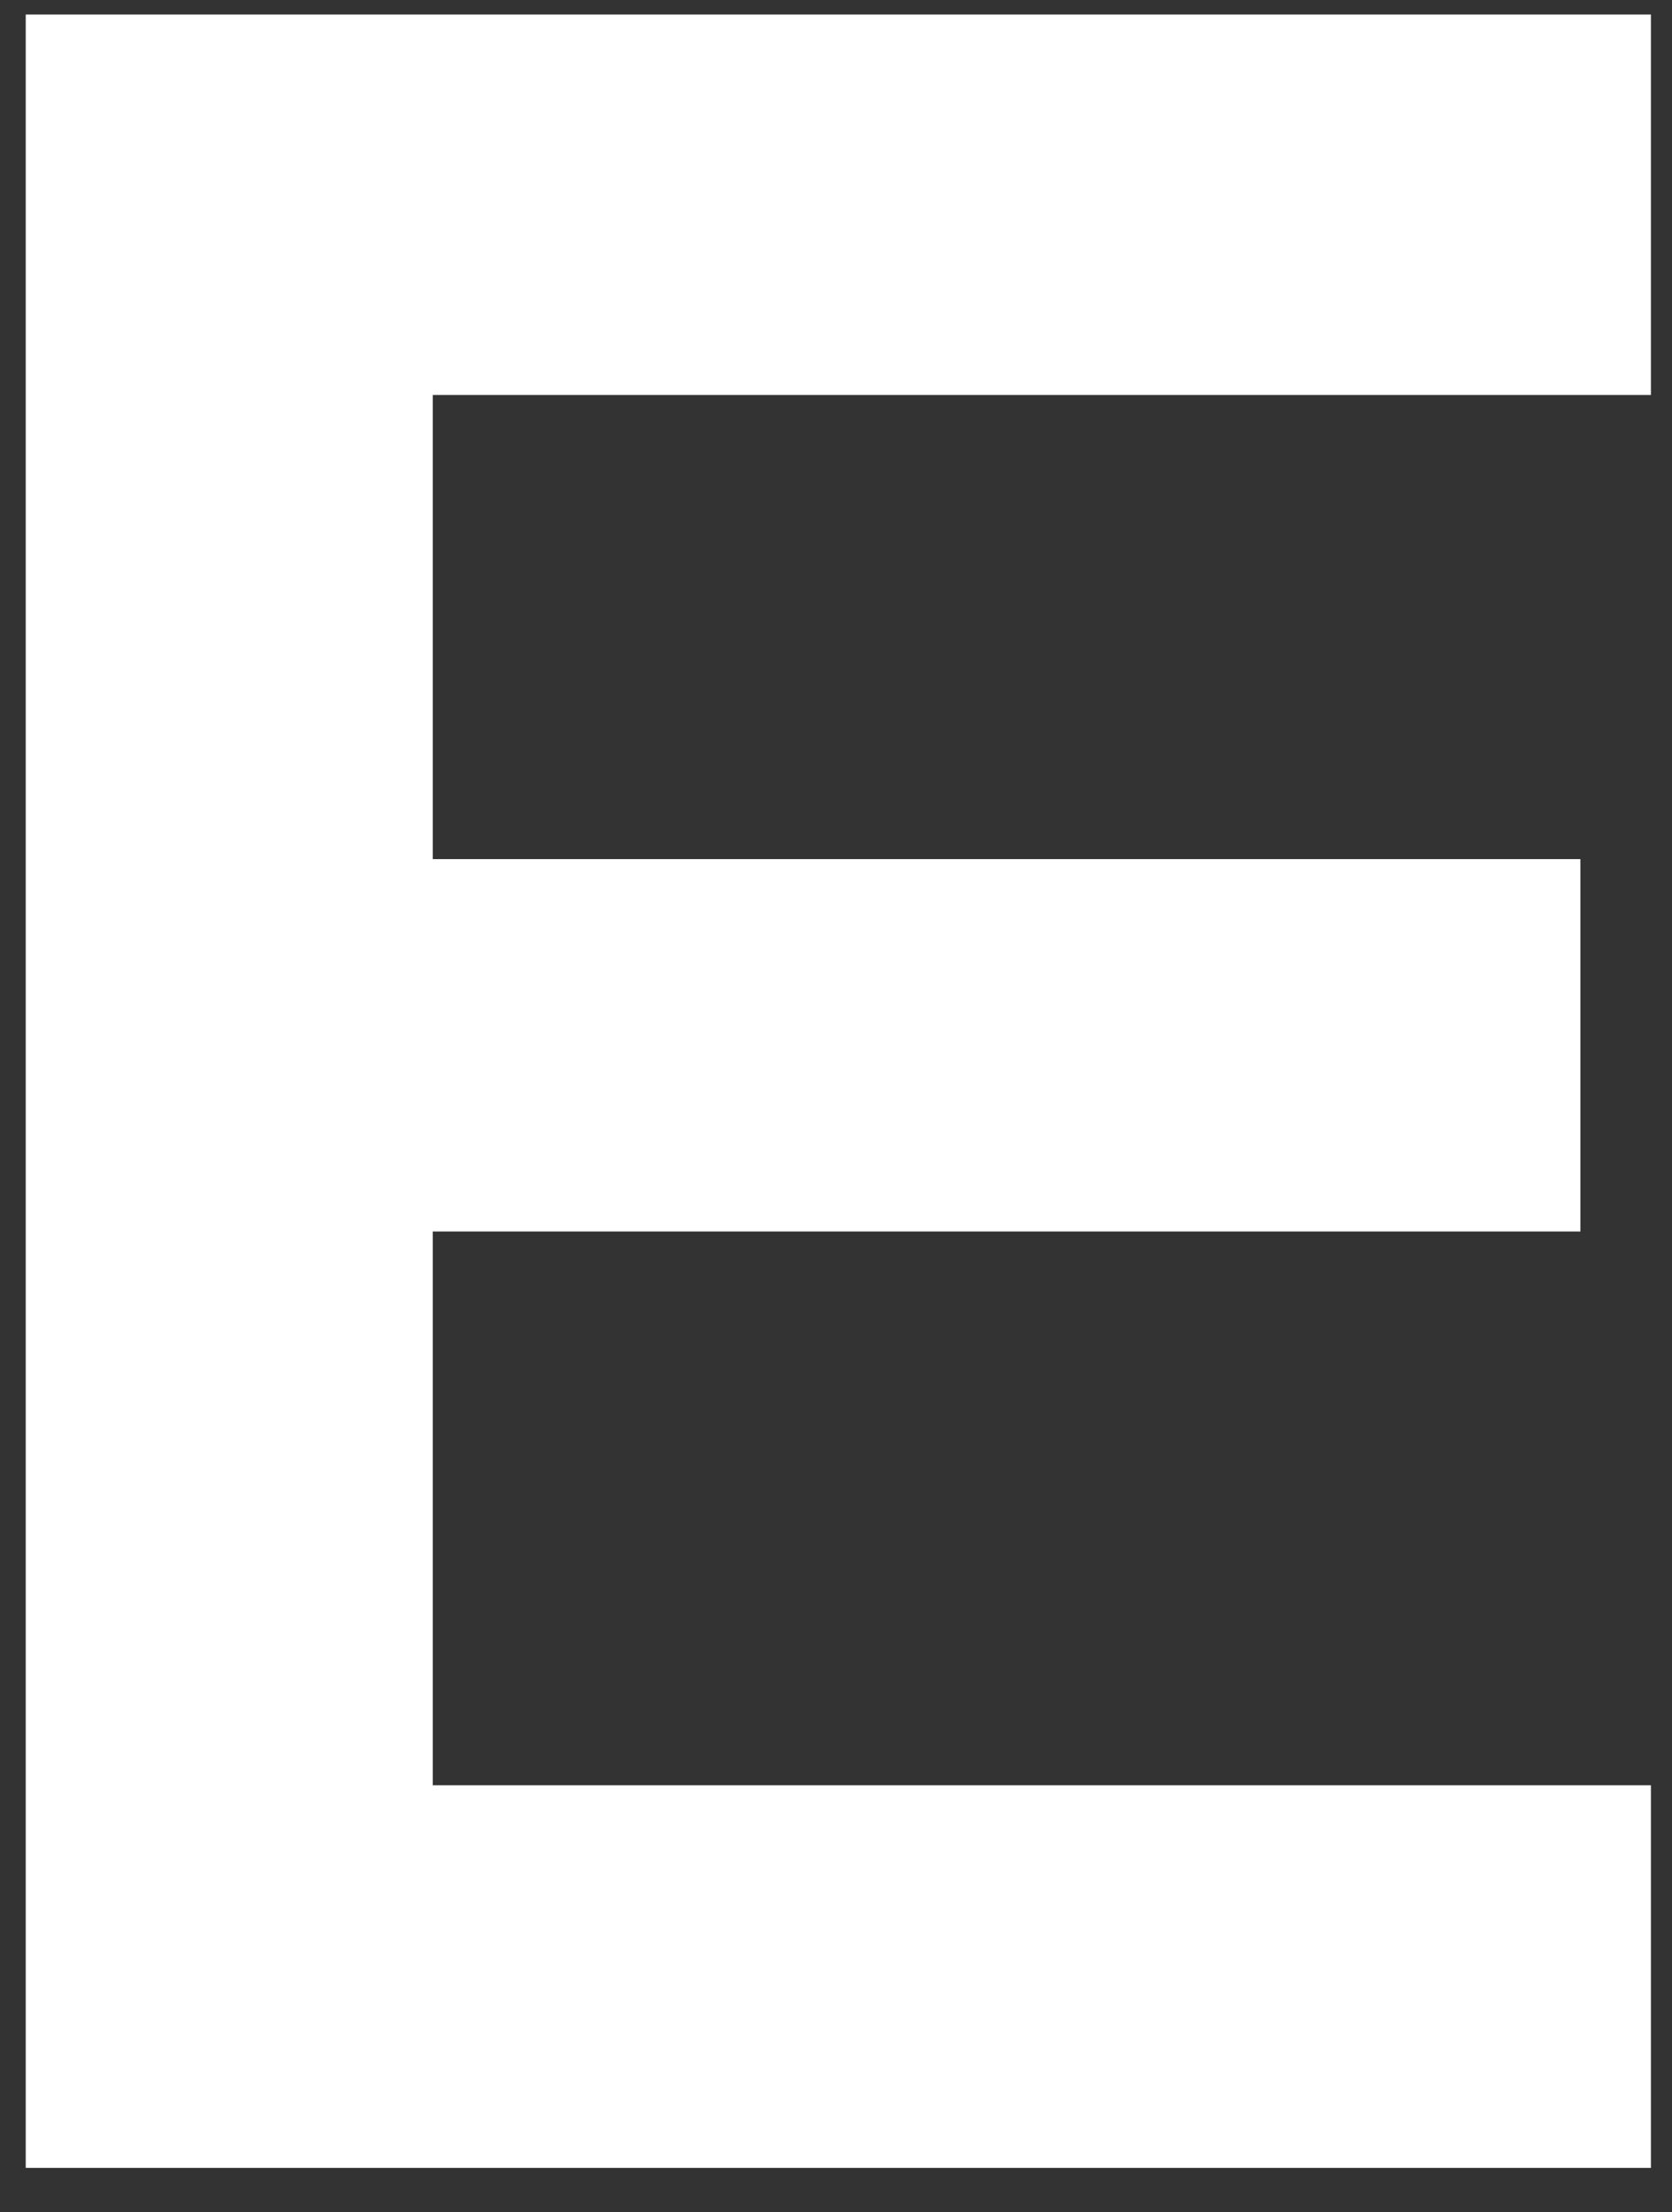
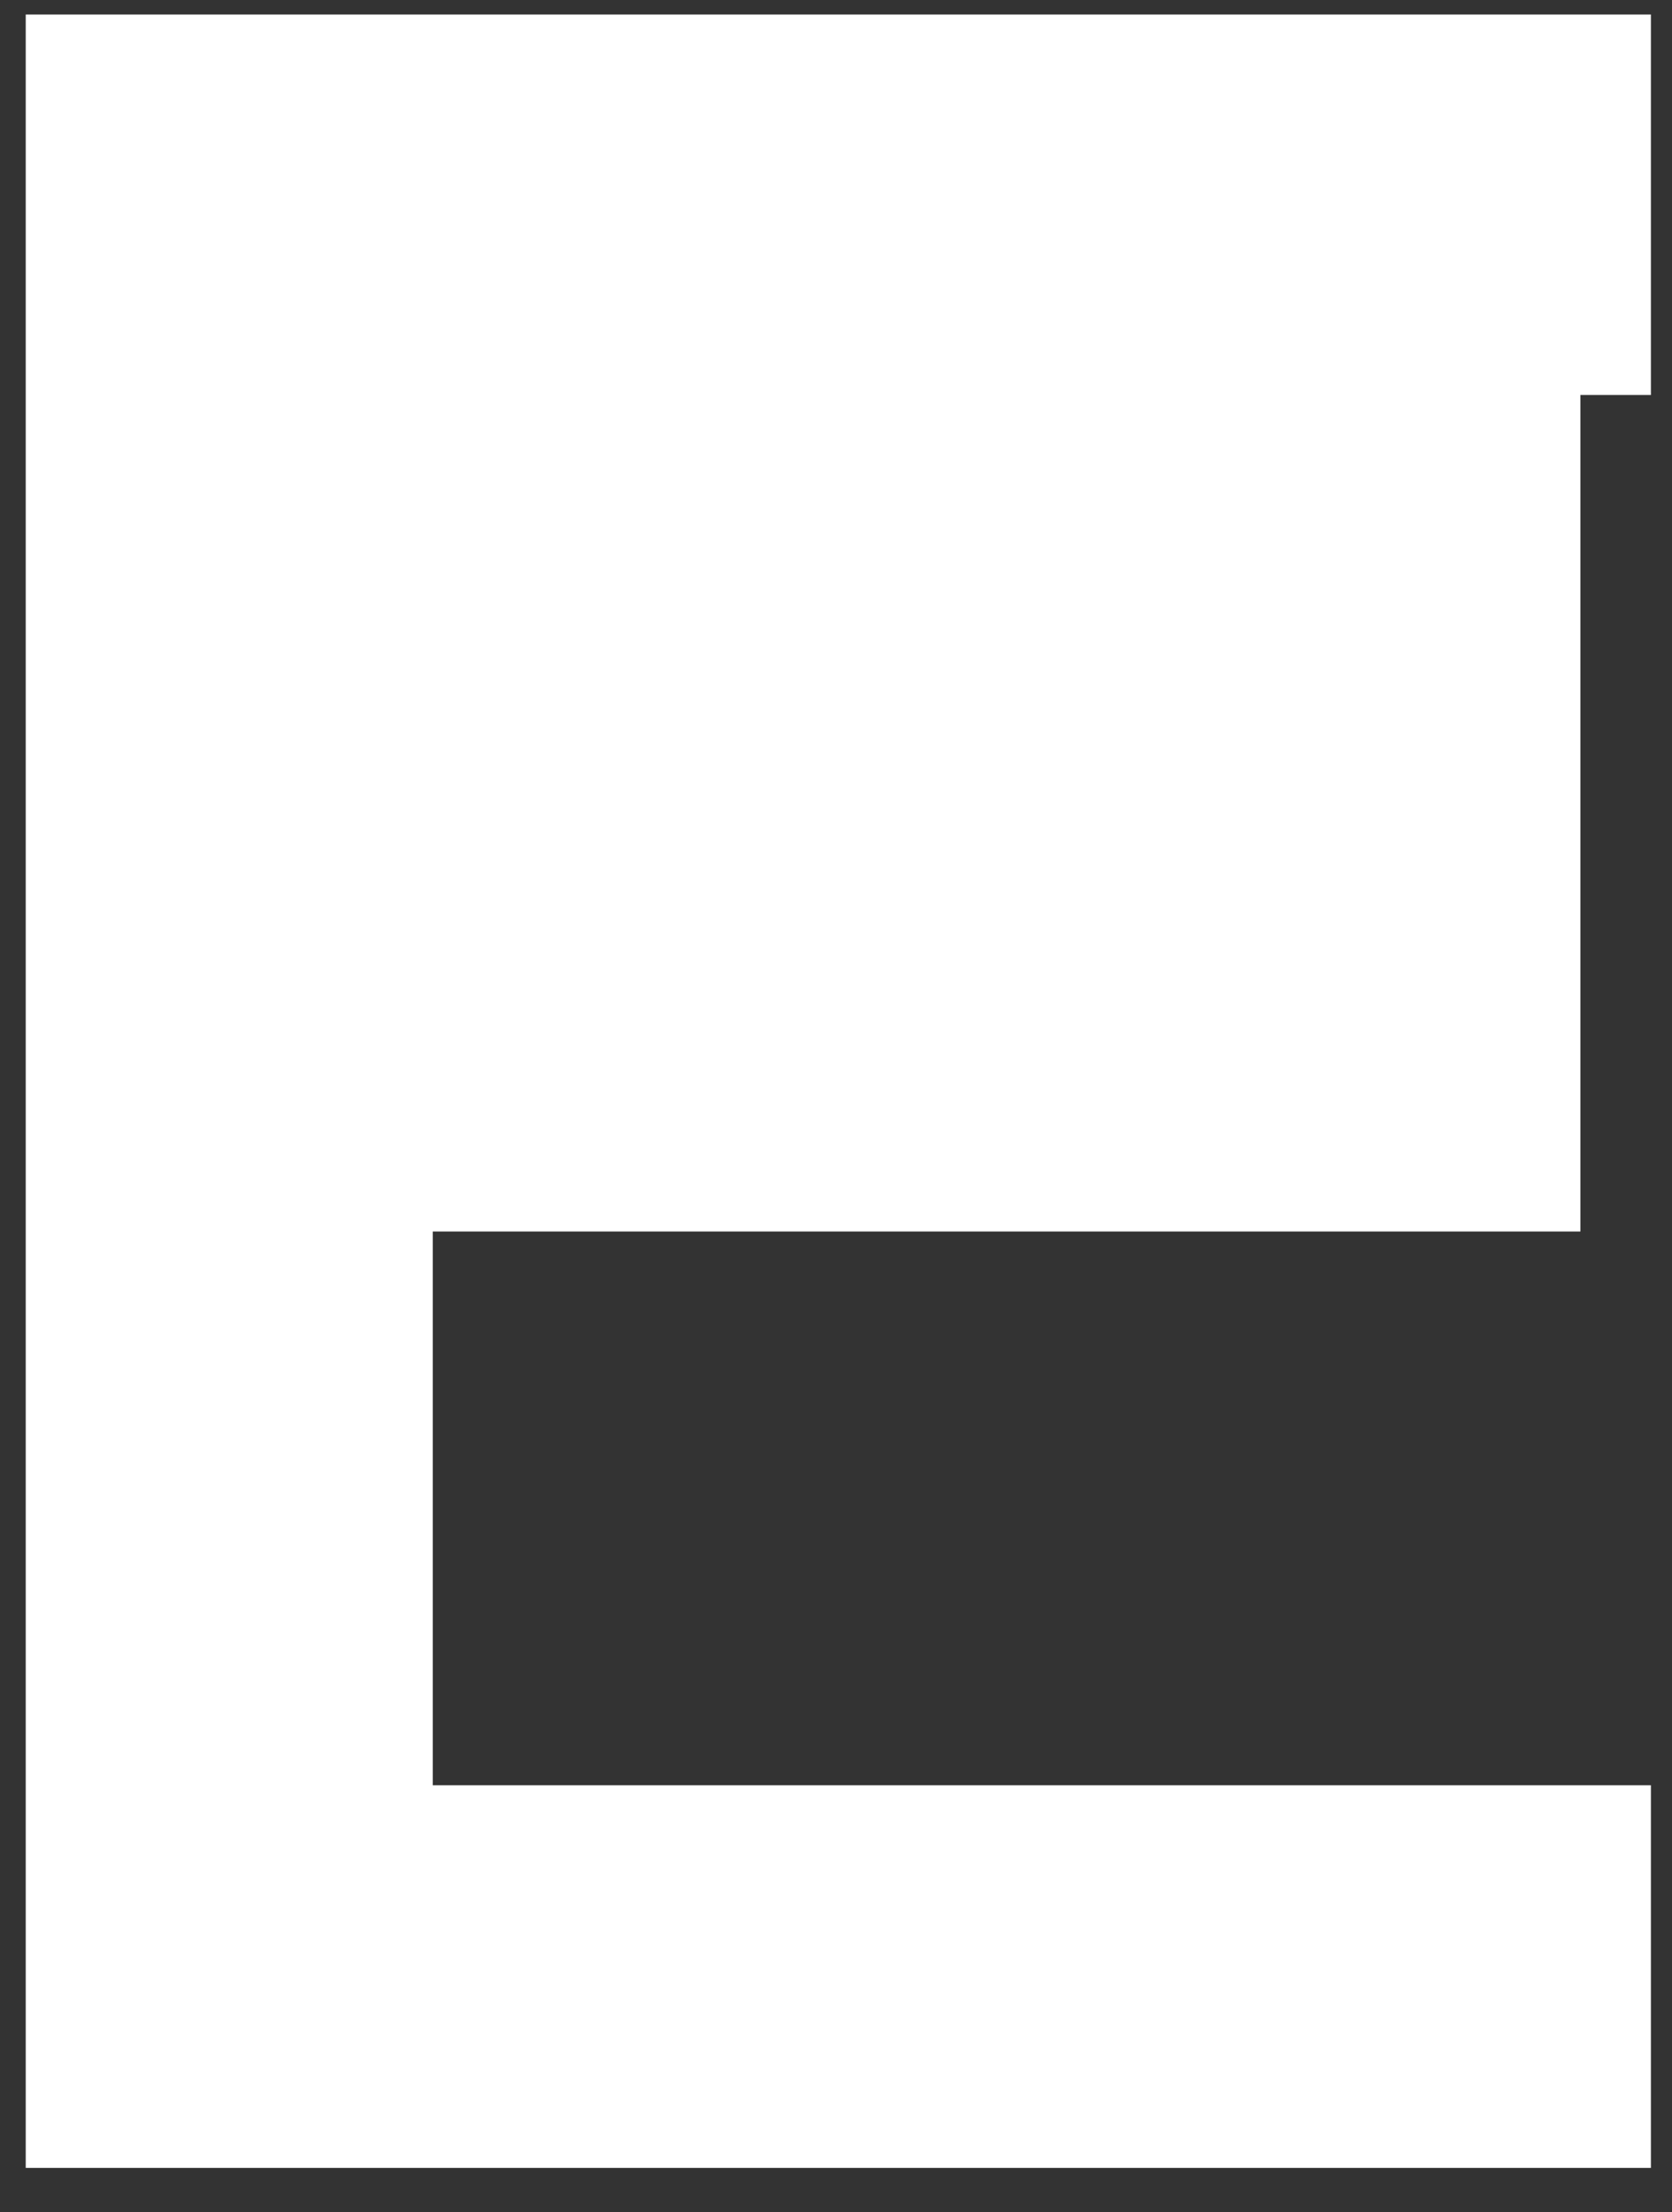
<svg xmlns="http://www.w3.org/2000/svg" width="31" height="41" viewBox="0 0 31 41" fill="none">
  <rect x="0" y="0" width="31" height="41" fill="#333333" stroke="none" />
-   <path d="M0.477 40.177H30.609V33.086H8.024V22.823H29.302V15.922H8.024V7.32H30.609V0.269H0.477V40.177Z" fill="white" />
+   <path d="M0.477 40.177H30.609V33.086H8.024V22.823H29.302V15.922V7.32H30.609V0.269H0.477V40.177Z" fill="white" />
</svg>